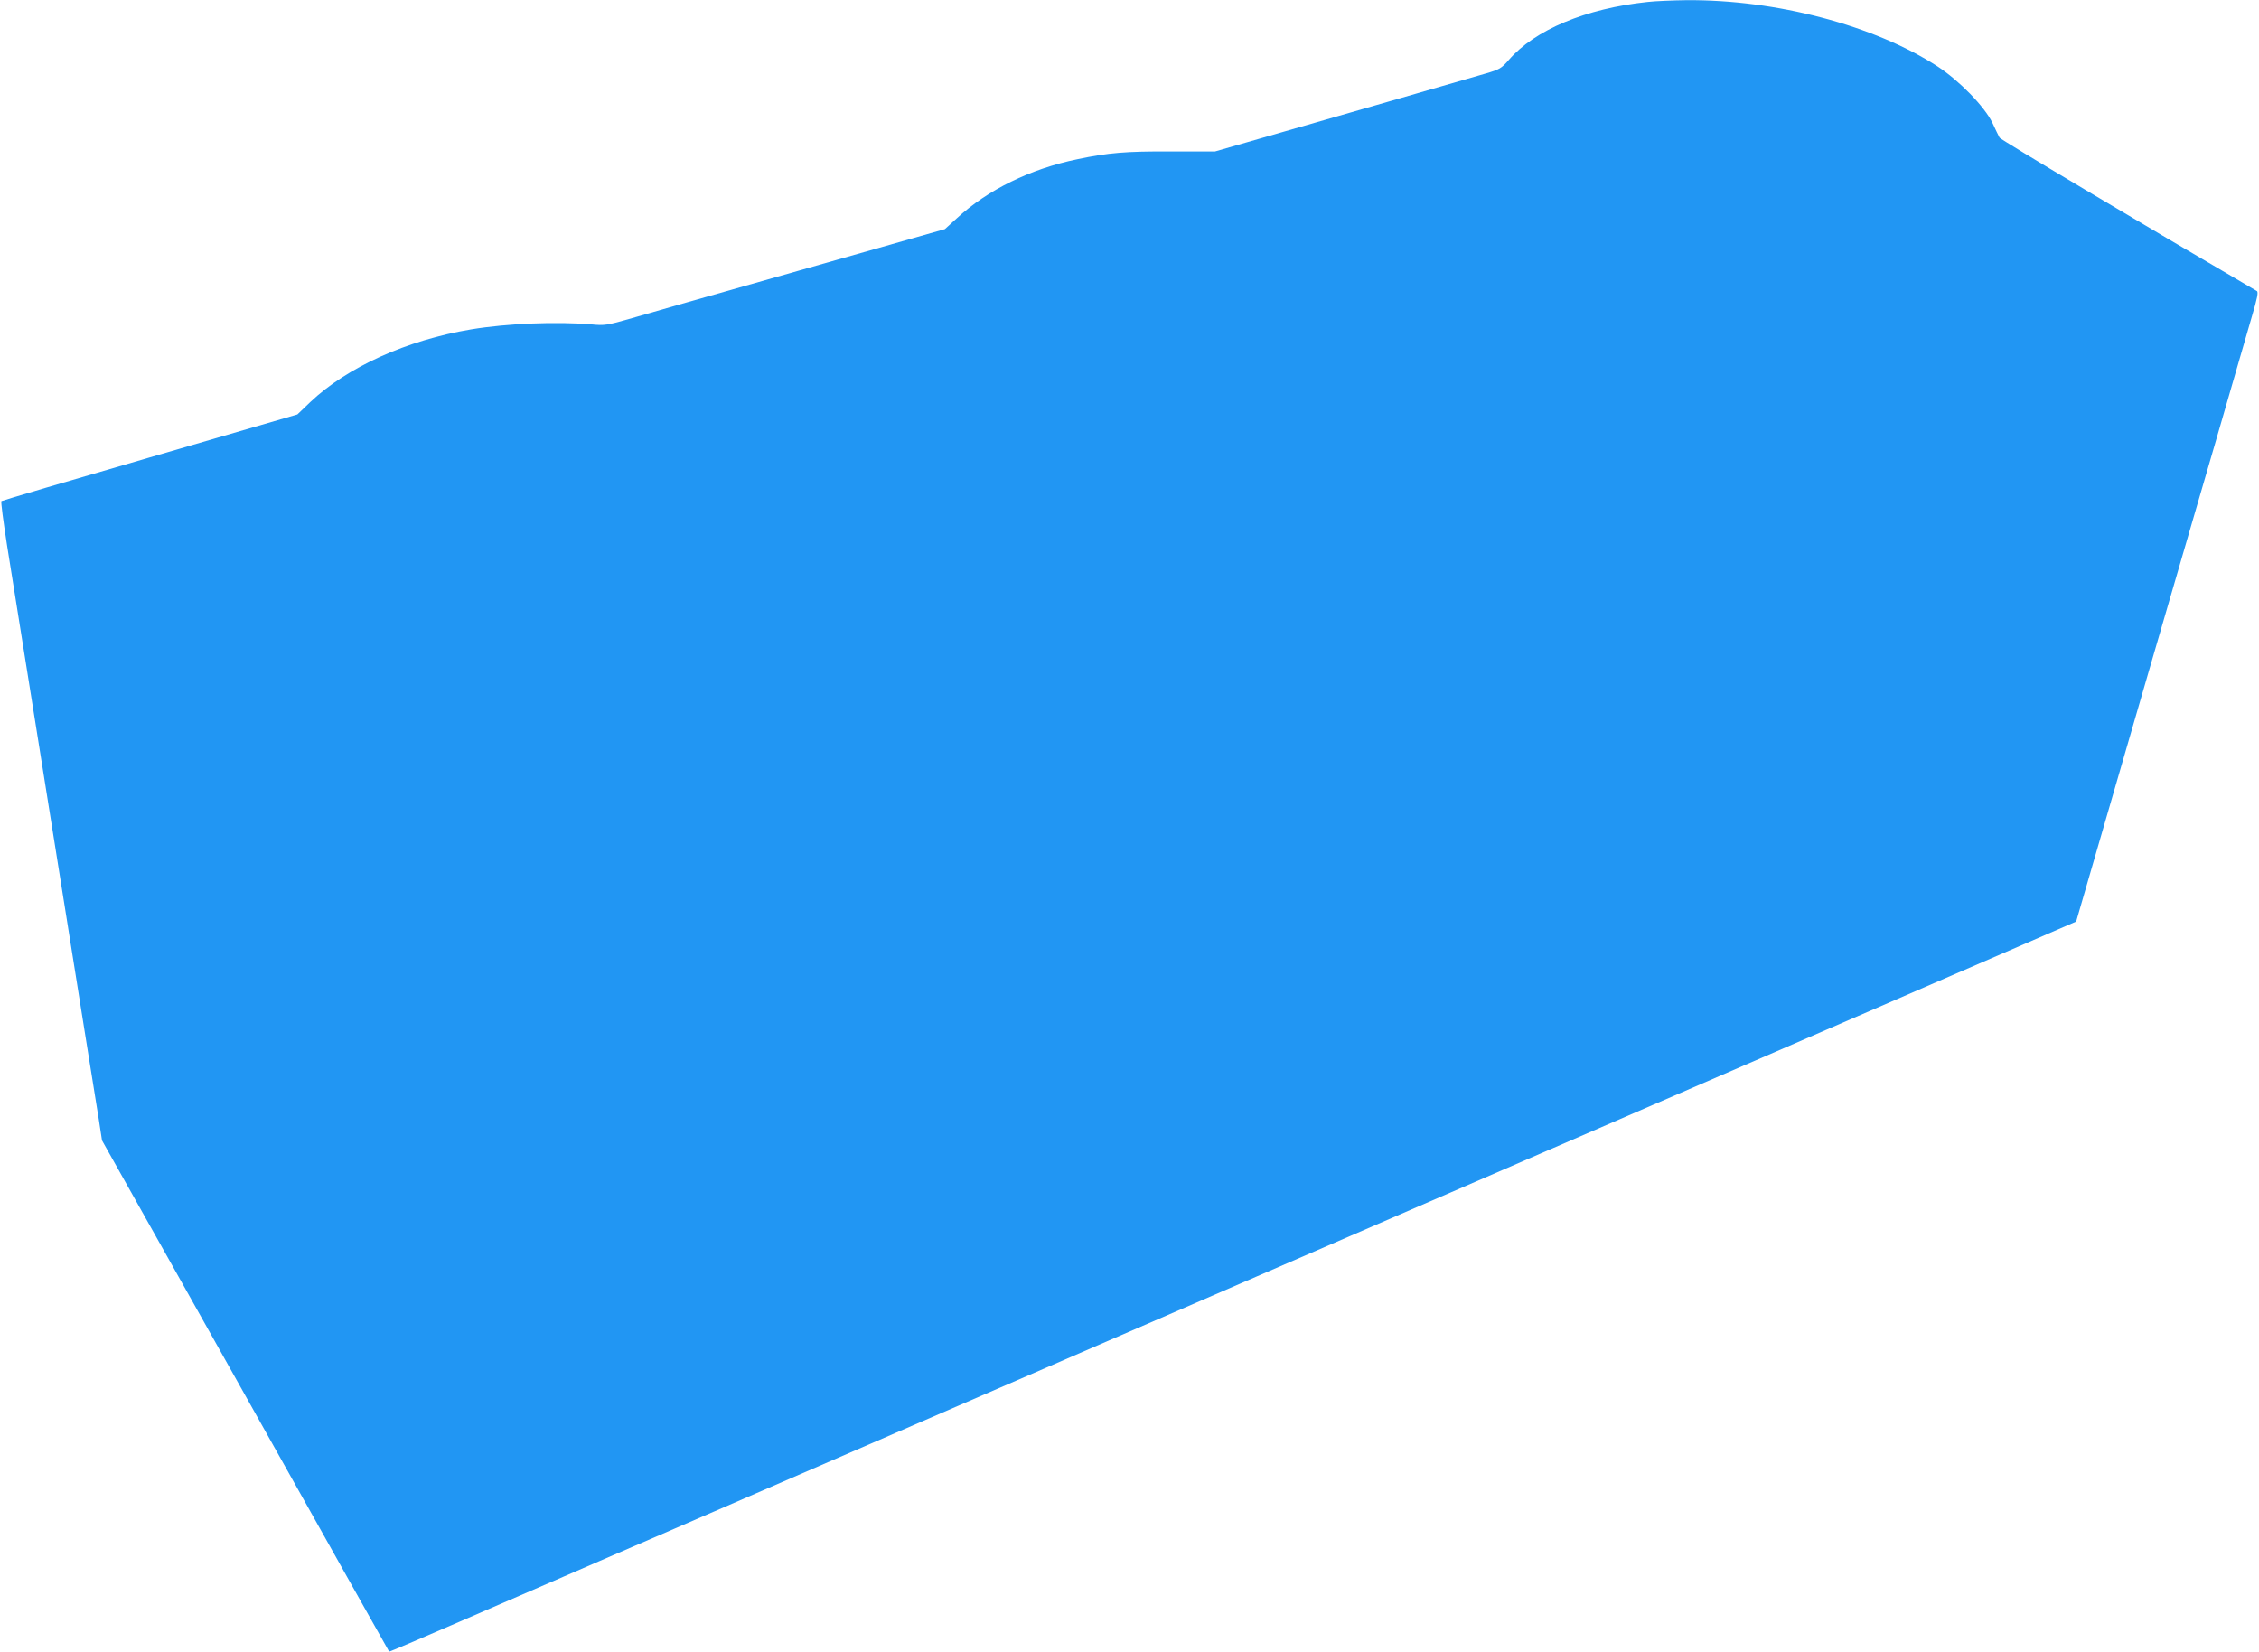
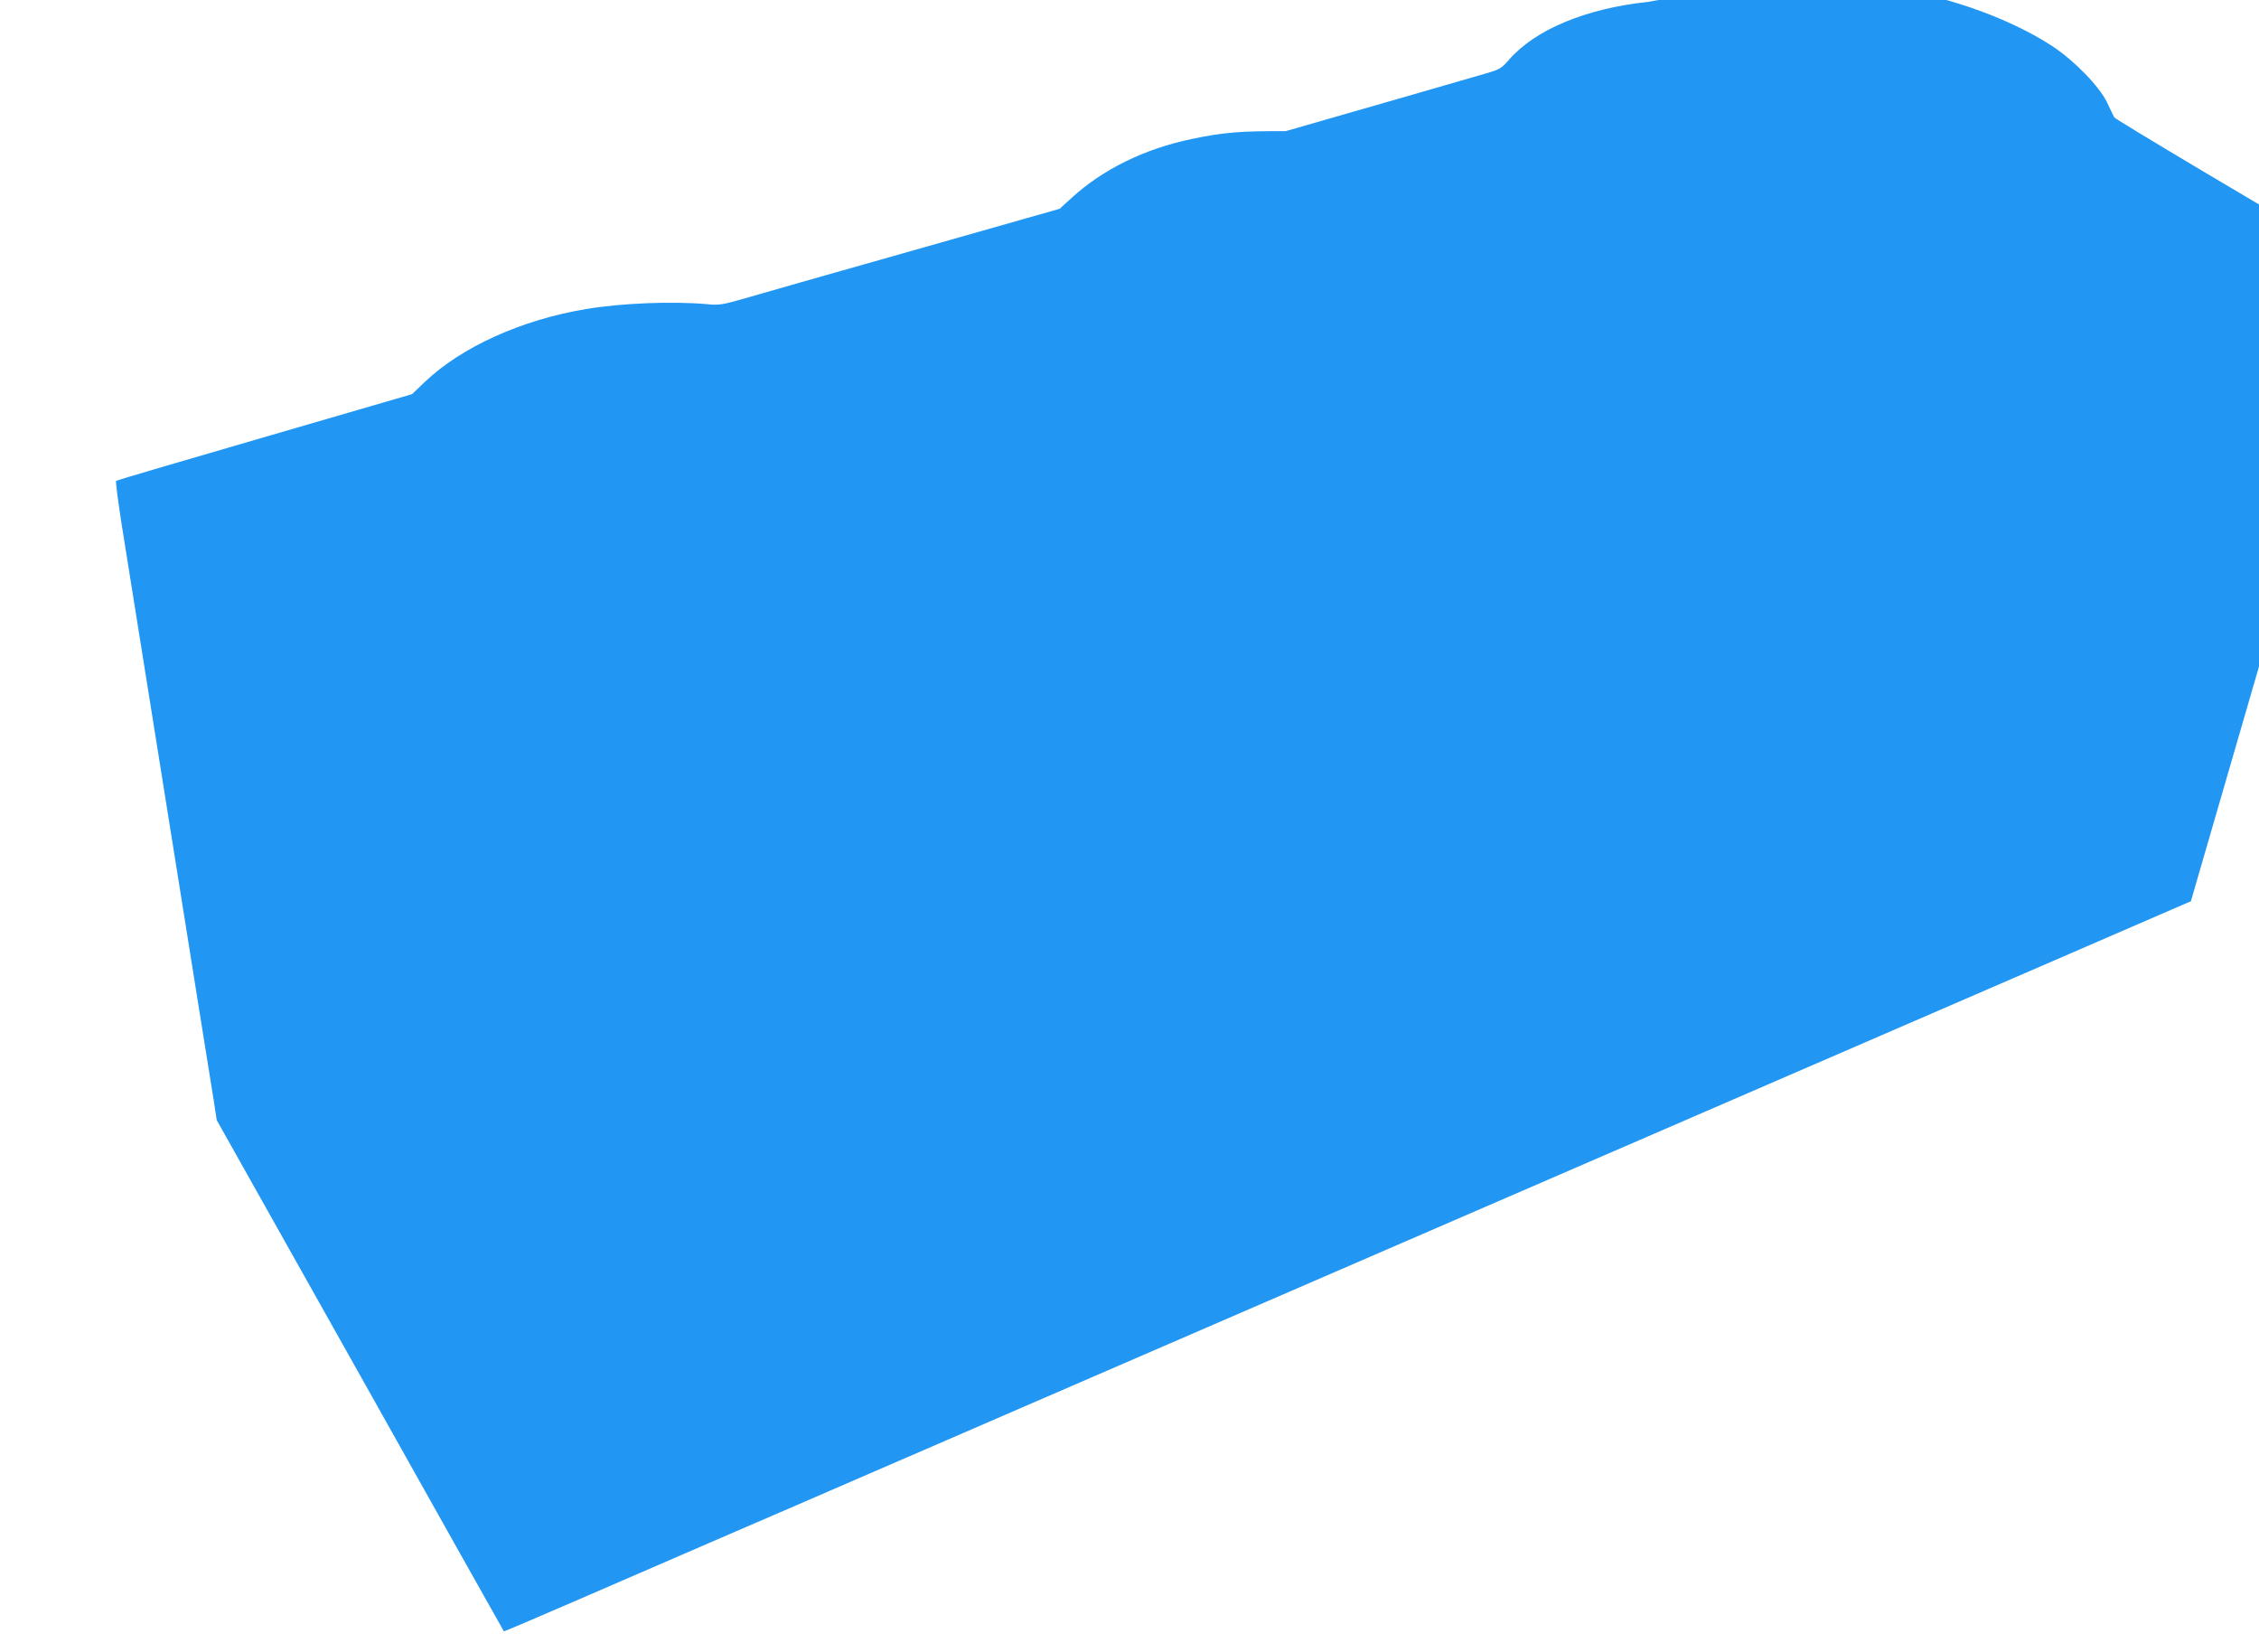
<svg xmlns="http://www.w3.org/2000/svg" version="1.0" width="1280pt" height="936pt" viewBox="0 0 1280 936" preserveAspectRatio="xMidYMid meet">
  <g transform="translate(0,936) scale(0.1,-0.1)" fill="#2196f3" stroke="none">
-     <path d="M9336 9349 c-351 -37 -640 -158 -788 -330 -40 -46 -52 -53 -128 -75 -184 -54 -756 -218 -1135 -327 l-400 -115 -250 0 c-256 1 -354 -7 -530 -44 -267 -55 -507 -172 -685 -336 l-66 -60 -834 -237 c-459 -130 -892 -253 -962 -274 -117 -33 -134 -36 -205 -29 -197 17 -478 6 -683 -28 -365 -61 -703 -214 -912 -412 l-73 -70 -835 -243 c-459 -133 -838 -245 -842 -248 -4 -3 11 -116 32 -251 22 -135 143 -895 270 -1690 127 -795 239 -1498 250 -1563 l18 -118 813 -1447 c446 -796 813 -1448 814 -1449 1 -2 179 74 396 168 217 94 574 249 794 344 220 95 621 268 890 385 270 117 623 270 785 340 162 70 1087 471 2055 890 968 419 1976 856 2240 970 1097 475 1464 634 1919 831 l480 208 117 403 c64 222 203 698 307 1058 105 360 267 918 361 1240 93 322 188 648 210 725 32 107 38 141 29 146 -660 386 -1453 858 -1458 869 -5 8 -23 47 -41 85 -44 91 -188 239 -311 319 -359 233 -915 379 -1423 375 -77 -1 -175 -5 -219 -10z" />
+     <path d="M9336 9349 c-351 -37 -640 -158 -788 -330 -40 -46 -52 -53 -128 -75 -184 -54 -756 -218 -1135 -327 c-256 1 -354 -7 -530 -44 -267 -55 -507 -172 -685 -336 l-66 -60 -834 -237 c-459 -130 -892 -253 -962 -274 -117 -33 -134 -36 -205 -29 -197 17 -478 6 -683 -28 -365 -61 -703 -214 -912 -412 l-73 -70 -835 -243 c-459 -133 -838 -245 -842 -248 -4 -3 11 -116 32 -251 22 -135 143 -895 270 -1690 127 -795 239 -1498 250 -1563 l18 -118 813 -1447 c446 -796 813 -1448 814 -1449 1 -2 179 74 396 168 217 94 574 249 794 344 220 95 621 268 890 385 270 117 623 270 785 340 162 70 1087 471 2055 890 968 419 1976 856 2240 970 1097 475 1464 634 1919 831 l480 208 117 403 c64 222 203 698 307 1058 105 360 267 918 361 1240 93 322 188 648 210 725 32 107 38 141 29 146 -660 386 -1453 858 -1458 869 -5 8 -23 47 -41 85 -44 91 -188 239 -311 319 -359 233 -915 379 -1423 375 -77 -1 -175 -5 -219 -10z" />
  </g>
</svg>